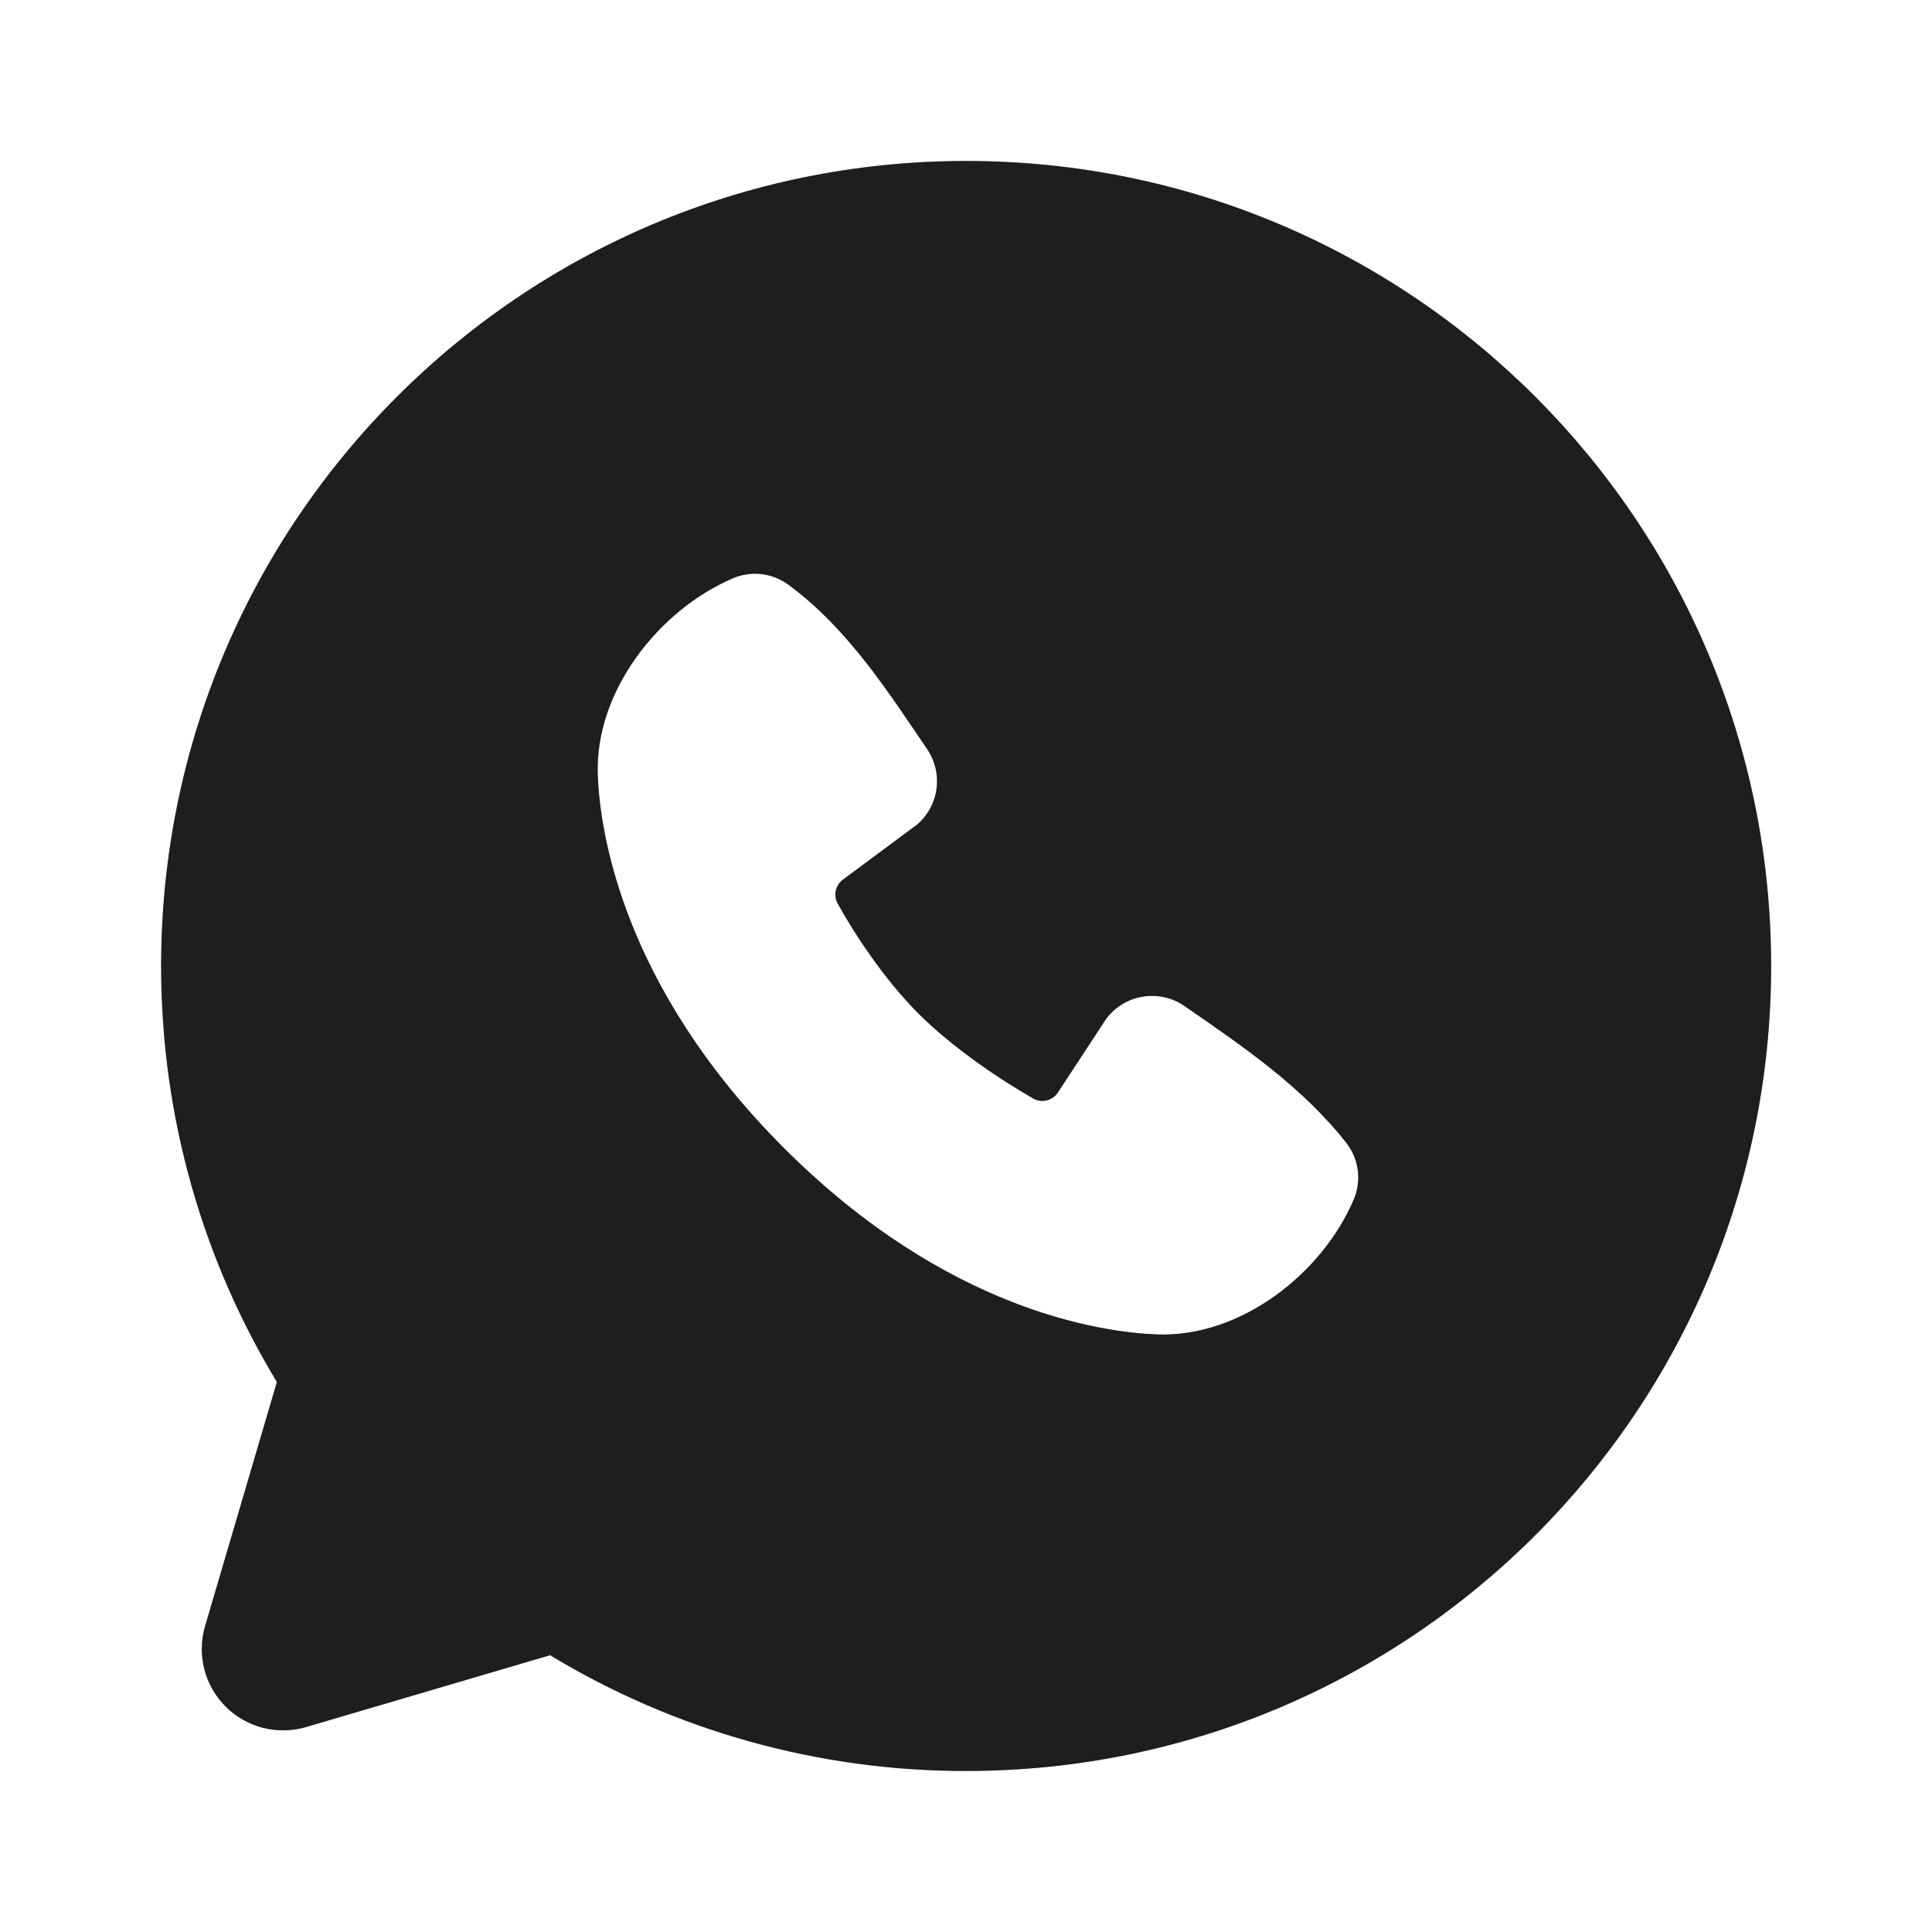
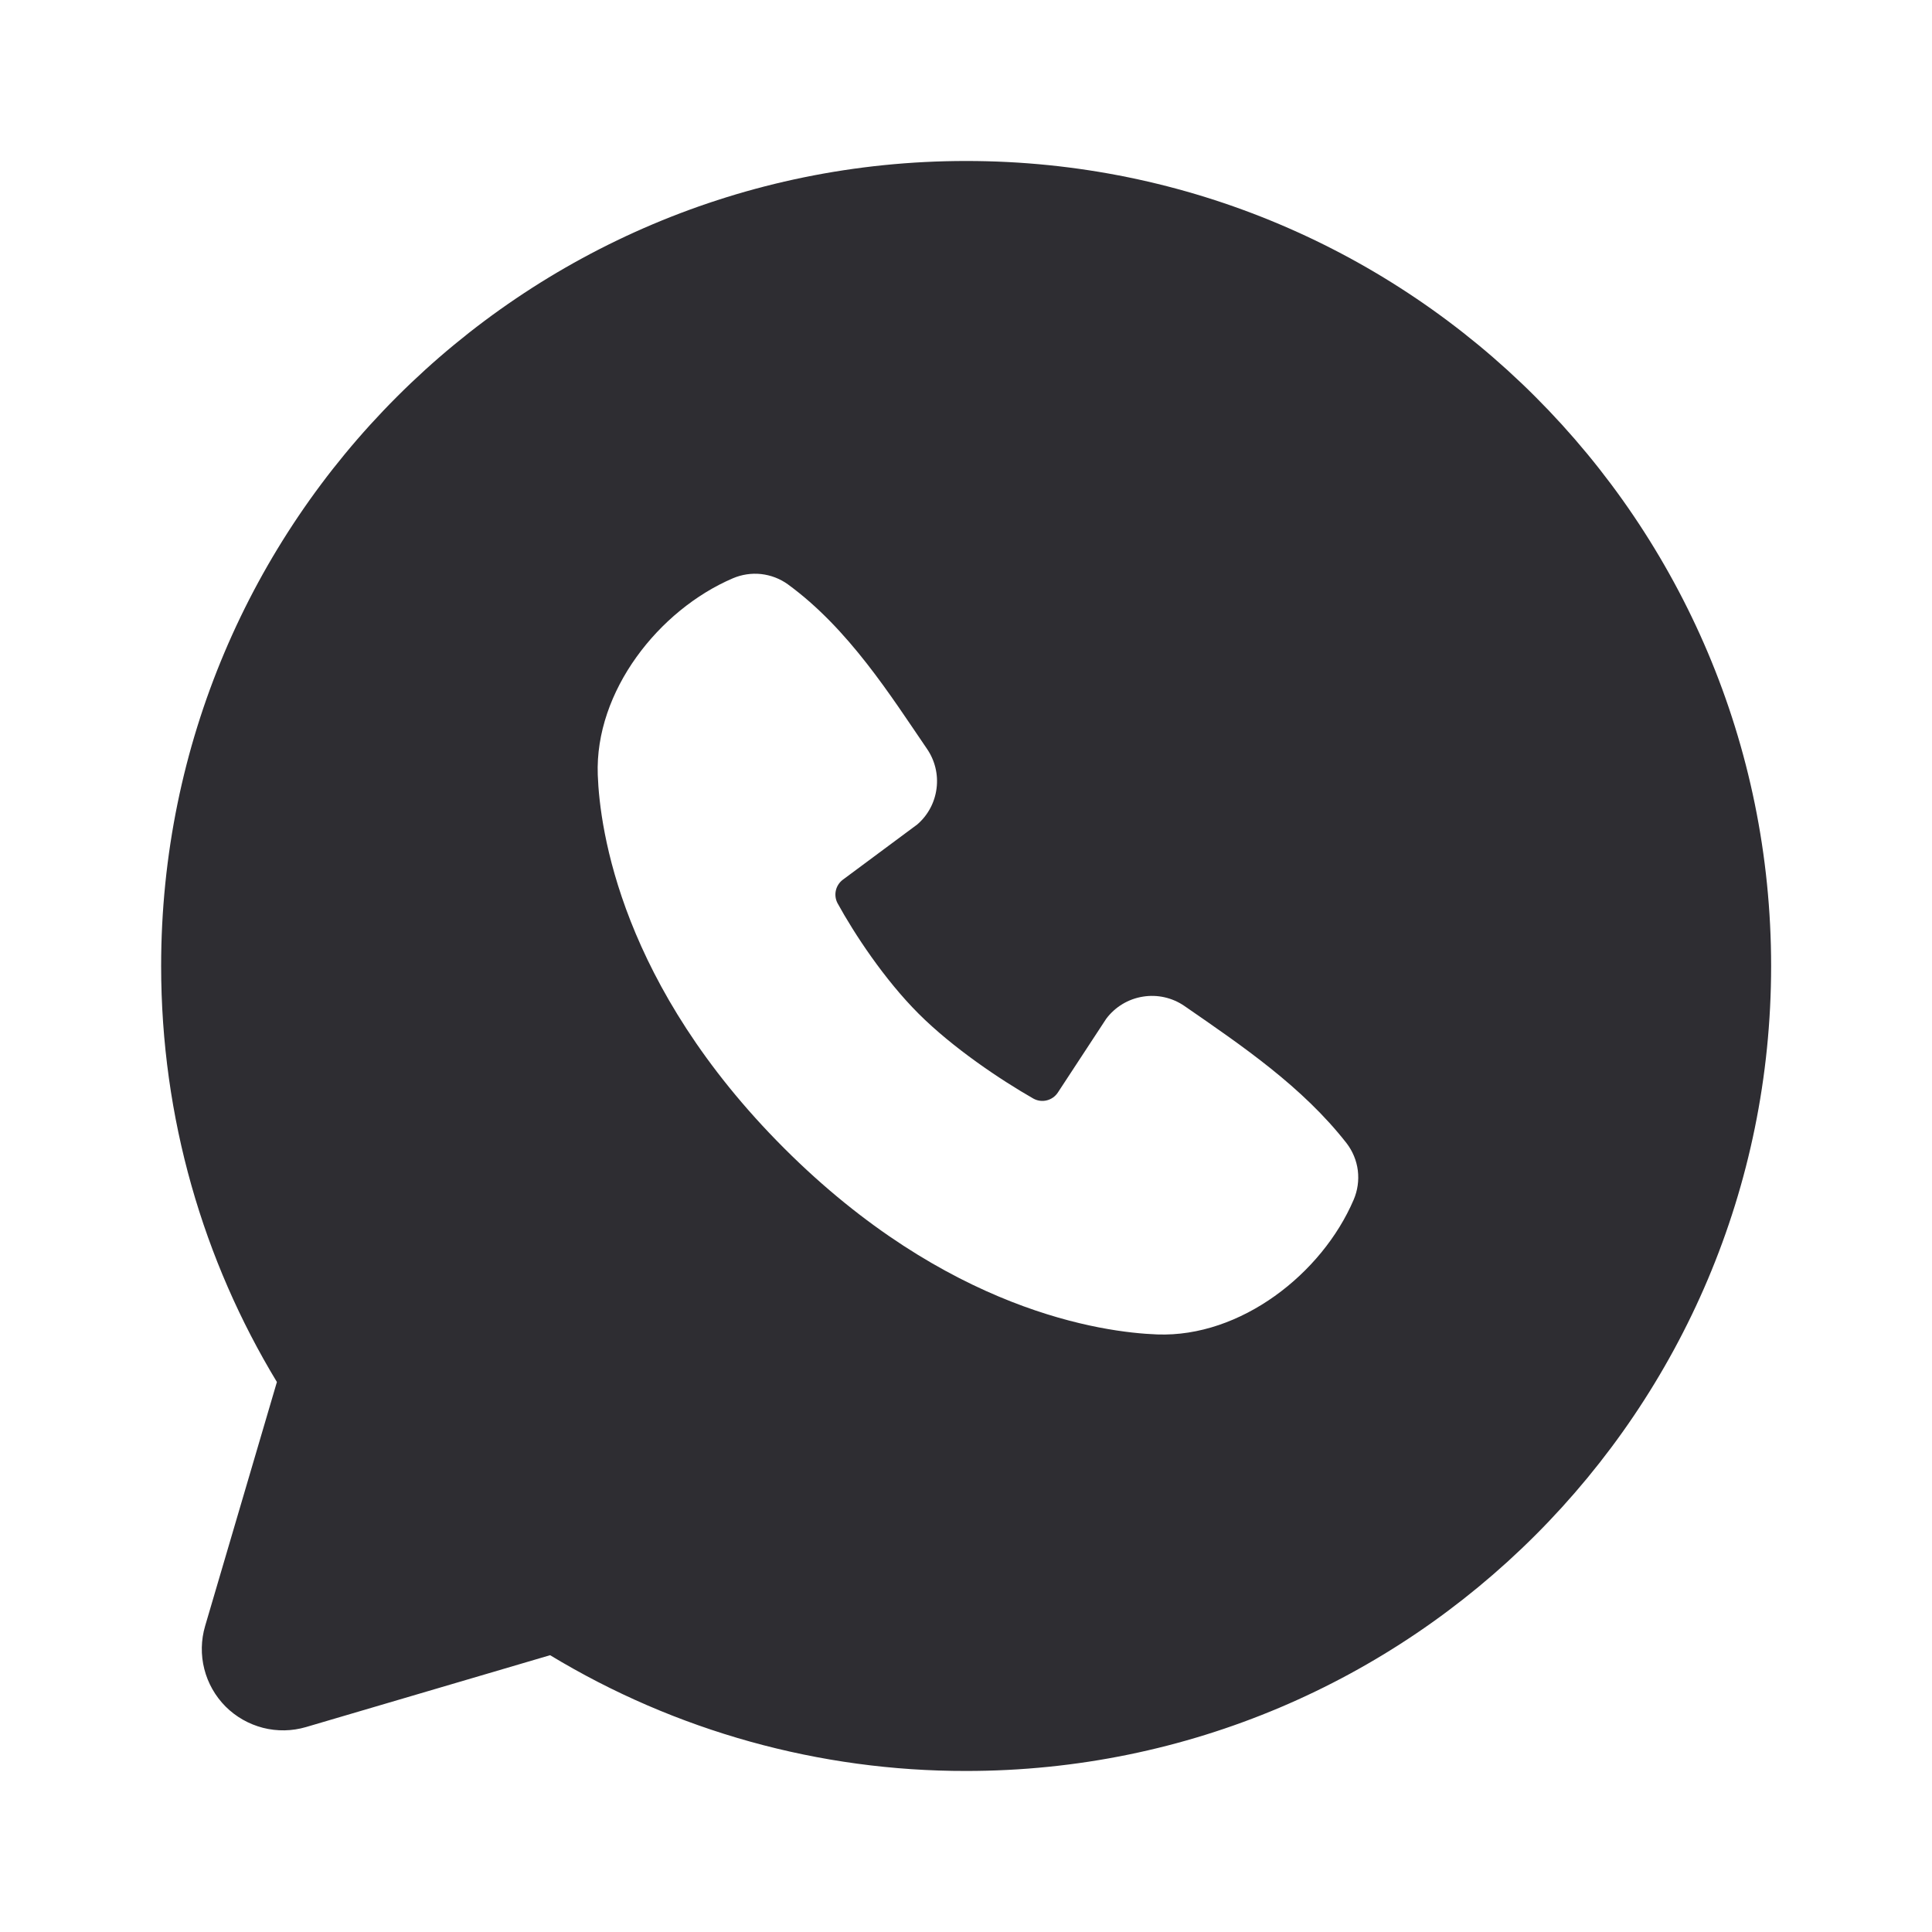
<svg xmlns="http://www.w3.org/2000/svg" width="37" height="37" viewBox="0 0 37 37" fill="none">
  <path fill-rule="evenodd" clip-rule="evenodd" d="M18.503 3.083C9.988 3.083 3.086 9.985 3.086 18.5C3.086 21.413 3.895 24.142 5.303 26.467L3.928 31.141C3.849 31.41 3.844 31.694 3.913 31.965C3.982 32.237 4.123 32.484 4.32 32.682C4.518 32.88 4.766 33.02 5.037 33.09C5.308 33.159 5.593 33.154 5.861 33.075L10.535 31.699C12.938 33.153 15.694 33.92 18.503 33.916C27.017 33.916 33.919 27.014 33.919 18.5C33.919 9.985 27.017 3.083 18.503 3.083ZM15.015 21.988C18.134 25.106 21.111 25.517 22.163 25.556C23.761 25.614 25.318 24.393 25.924 22.977C26 22.8 26.027 22.607 26.004 22.416C25.98 22.226 25.905 22.045 25.788 21.893C24.944 20.814 23.801 20.038 22.685 19.267C22.452 19.106 22.166 19.041 21.886 19.087C21.606 19.132 21.355 19.284 21.185 19.511L20.26 20.922C20.211 20.997 20.136 21.051 20.048 21.073C19.961 21.095 19.869 21.083 19.79 21.039C19.162 20.68 18.248 20.069 17.591 19.412C16.935 18.756 16.361 17.883 16.039 17.296C16 17.221 15.989 17.134 16.008 17.052C16.027 16.97 16.075 16.897 16.142 16.847L17.567 15.789C17.771 15.613 17.902 15.368 17.936 15.1C17.971 14.833 17.905 14.562 17.752 14.34C17.061 13.329 16.256 12.043 15.089 11.191C14.938 11.082 14.762 11.015 14.577 10.994C14.393 10.974 14.206 11.002 14.035 11.075C12.617 11.682 11.389 13.239 11.448 14.841C11.486 15.893 11.898 18.87 15.015 21.988Z" fill="#2E2D32" />
-   <path fill-rule="evenodd" clip-rule="evenodd" d="M18.503 3.083C9.988 3.083 3.086 9.985 3.086 18.5C3.086 21.413 3.895 24.142 5.303 26.467L3.928 31.141C3.849 31.41 3.844 31.694 3.913 31.965C3.982 32.237 4.123 32.484 4.32 32.682C4.518 32.88 4.766 33.02 5.037 33.09C5.308 33.159 5.593 33.154 5.861 33.075L10.535 31.699C12.938 33.153 15.694 33.92 18.503 33.916C27.017 33.916 33.919 27.014 33.919 18.5C33.919 9.985 27.017 3.083 18.503 3.083ZM15.015 21.988C18.134 25.106 21.111 25.517 22.163 25.556C23.761 25.614 25.318 24.393 25.924 22.977C26 22.8 26.027 22.607 26.004 22.416C25.98 22.226 25.905 22.045 25.788 21.893C24.944 20.814 23.801 20.038 22.685 19.267C22.452 19.106 22.166 19.041 21.886 19.087C21.606 19.132 21.355 19.284 21.185 19.511L20.26 20.922C20.211 20.997 20.136 21.051 20.048 21.073C19.961 21.095 19.869 21.083 19.79 21.039C19.162 20.68 18.248 20.069 17.591 19.412C16.935 18.756 16.361 17.883 16.039 17.296C16 17.221 15.989 17.134 16.008 17.052C16.027 16.97 16.075 16.897 16.142 16.847L17.567 15.789C17.771 15.613 17.902 15.368 17.936 15.1C17.971 14.833 17.905 14.562 17.752 14.34C17.061 13.329 16.256 12.043 15.089 11.191C14.938 11.082 14.762 11.015 14.577 10.994C14.393 10.974 14.206 11.002 14.035 11.075C12.617 11.682 11.389 13.239 11.448 14.841C11.486 15.893 11.898 18.87 15.015 21.988Z" fill="black" fill-opacity="0.2" />
-   <path fill-rule="evenodd" clip-rule="evenodd" d="M18.503 3.083C9.988 3.083 3.086 9.985 3.086 18.5C3.086 21.413 3.895 24.142 5.303 26.467L3.928 31.141C3.849 31.41 3.844 31.694 3.913 31.965C3.982 32.237 4.123 32.484 4.32 32.682C4.518 32.88 4.766 33.02 5.037 33.09C5.308 33.159 5.593 33.154 5.861 33.075L10.535 31.699C12.938 33.153 15.694 33.92 18.503 33.916C27.017 33.916 33.919 27.014 33.919 18.5C33.919 9.985 27.017 3.083 18.503 3.083ZM15.015 21.988C18.134 25.106 21.111 25.517 22.163 25.556C23.761 25.614 25.318 24.393 25.924 22.977C26 22.8 26.027 22.607 26.004 22.416C25.98 22.226 25.905 22.045 25.788 21.893C24.944 20.814 23.801 20.038 22.685 19.267C22.452 19.106 22.166 19.041 21.886 19.087C21.606 19.132 21.355 19.284 21.185 19.511L20.26 20.922C20.211 20.997 20.136 21.051 20.048 21.073C19.961 21.095 19.869 21.083 19.79 21.039C19.162 20.68 18.248 20.069 17.591 19.412C16.935 18.756 16.361 17.883 16.039 17.296C16 17.221 15.989 17.134 16.008 17.052C16.027 16.97 16.075 16.897 16.142 16.847L17.567 15.789C17.771 15.613 17.902 15.368 17.936 15.1C17.971 14.833 17.905 14.562 17.752 14.34C17.061 13.329 16.256 12.043 15.089 11.191C14.938 11.082 14.762 11.015 14.577 10.994C14.393 10.974 14.206 11.002 14.035 11.075C12.617 11.682 11.389 13.239 11.448 14.841C11.486 15.893 11.898 18.87 15.015 21.988Z" fill="black" fill-opacity="0.2" />
</svg>